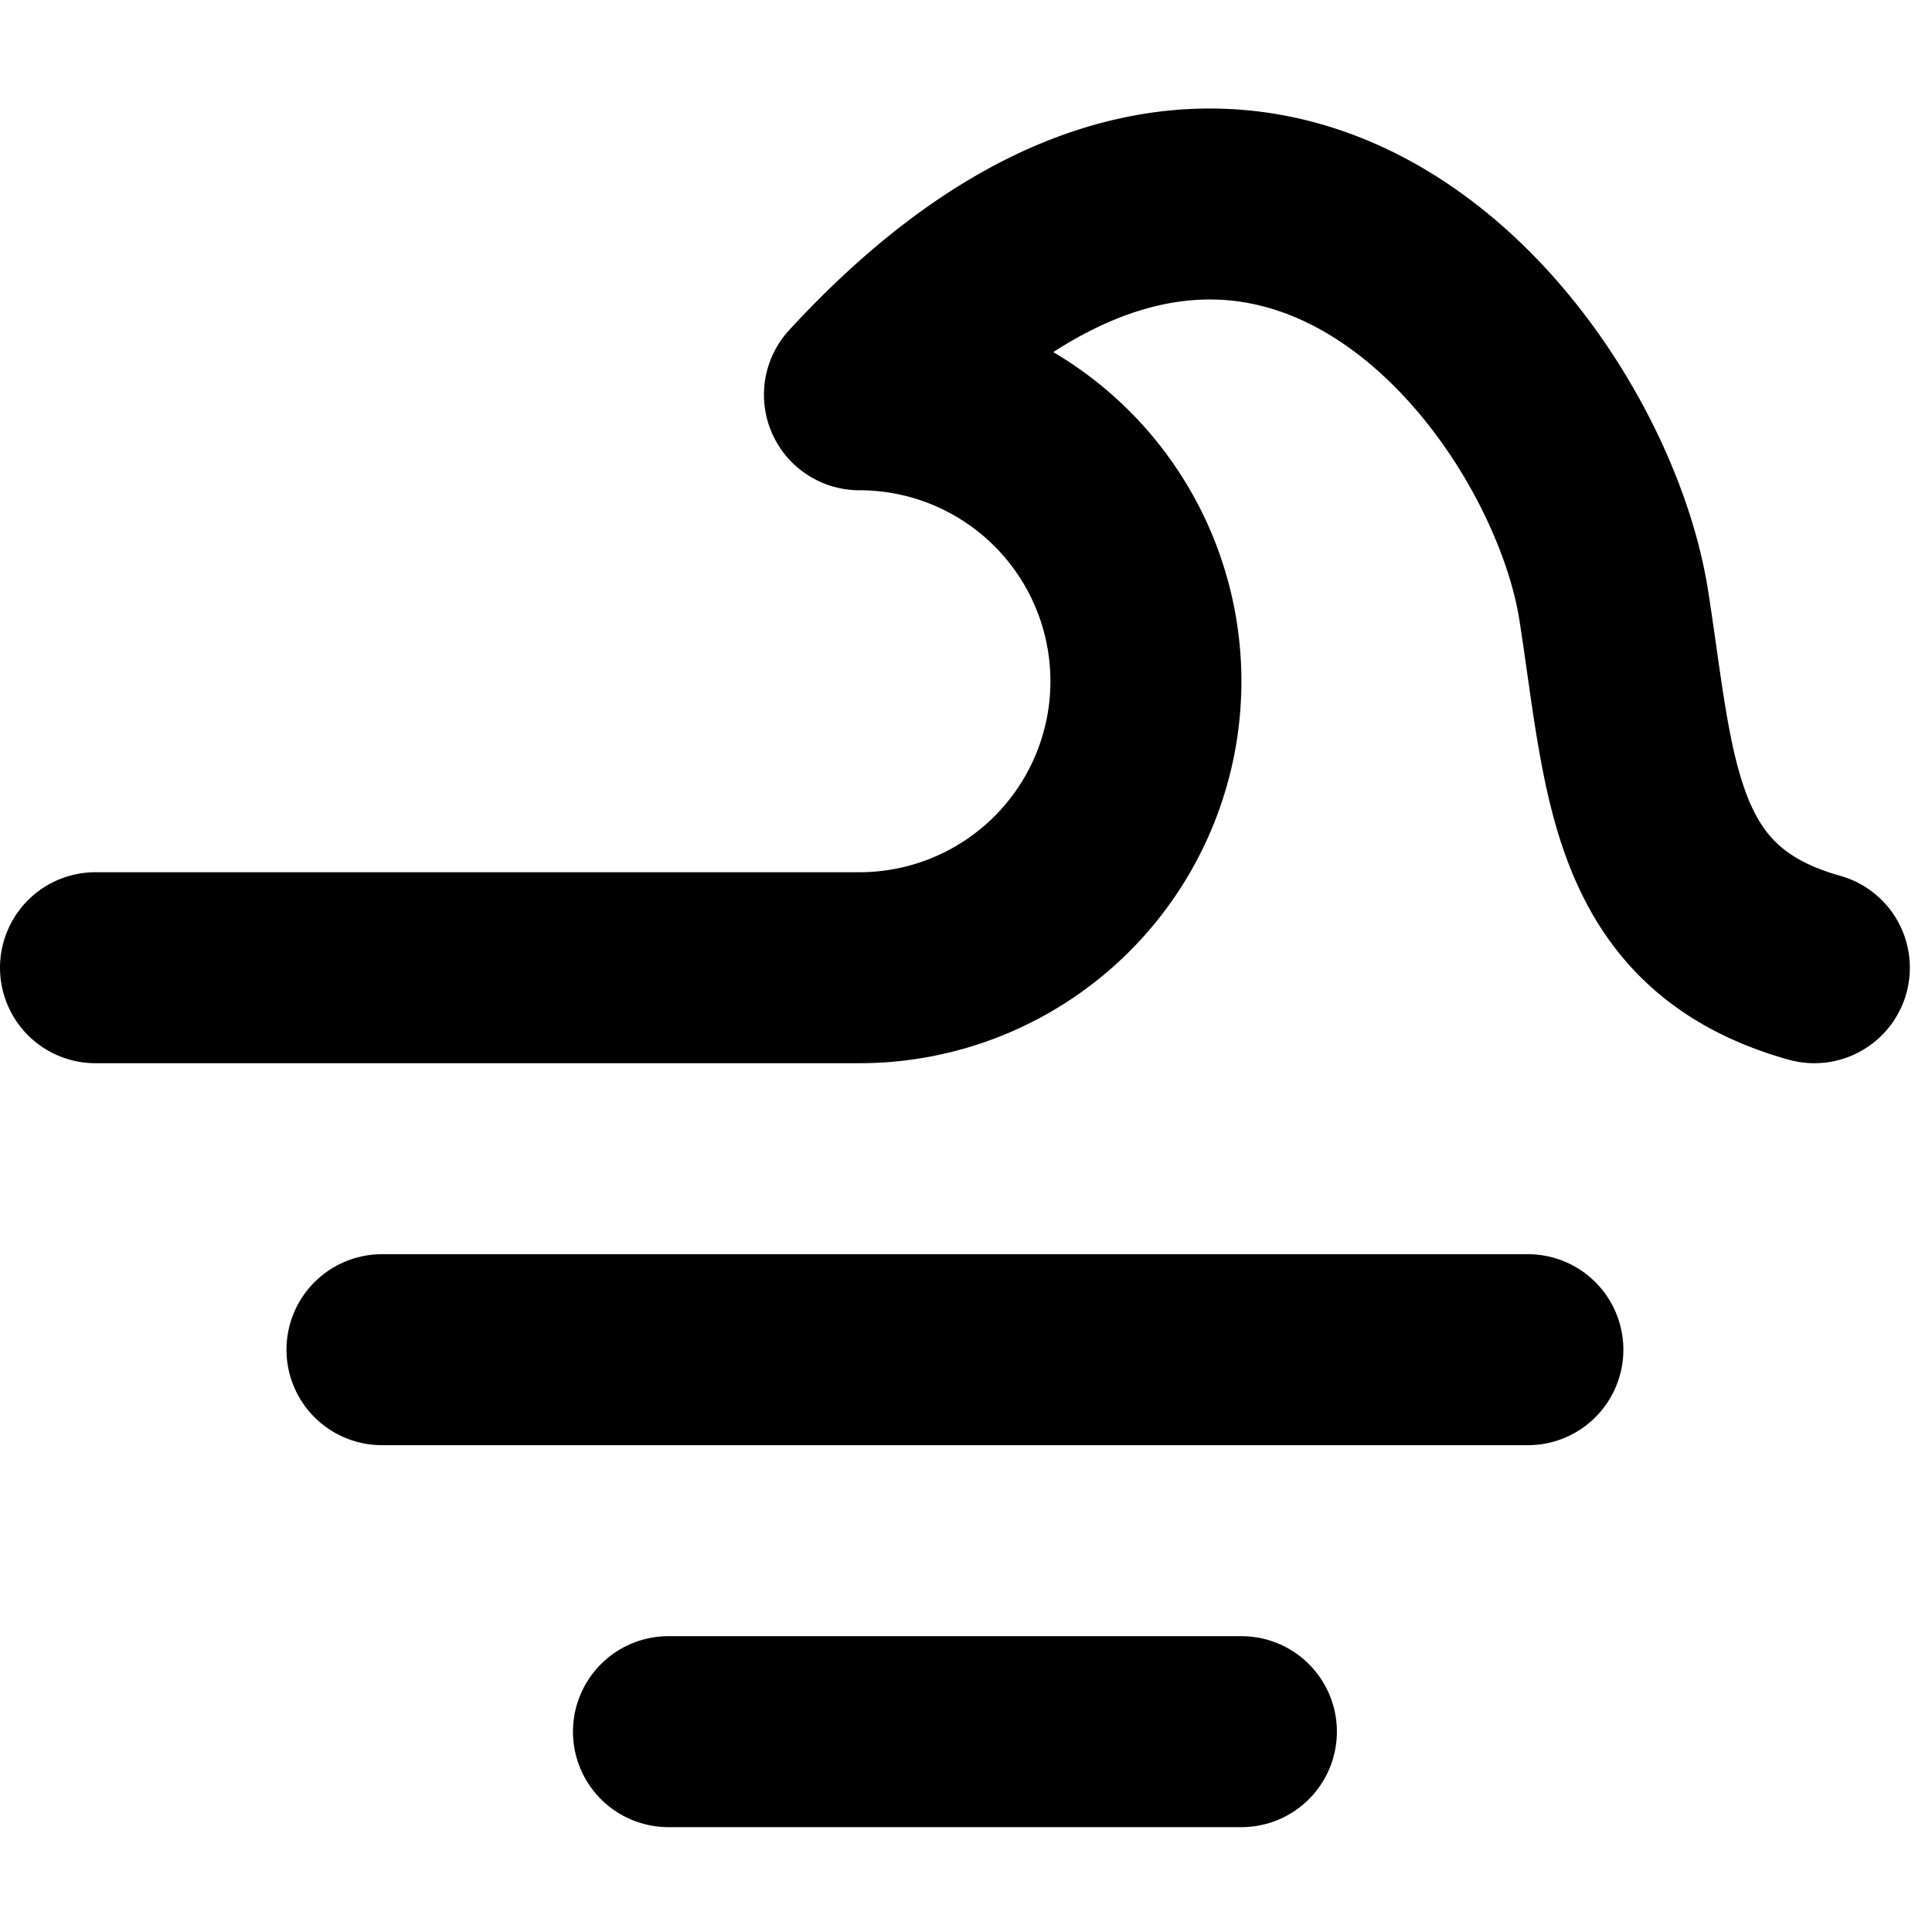
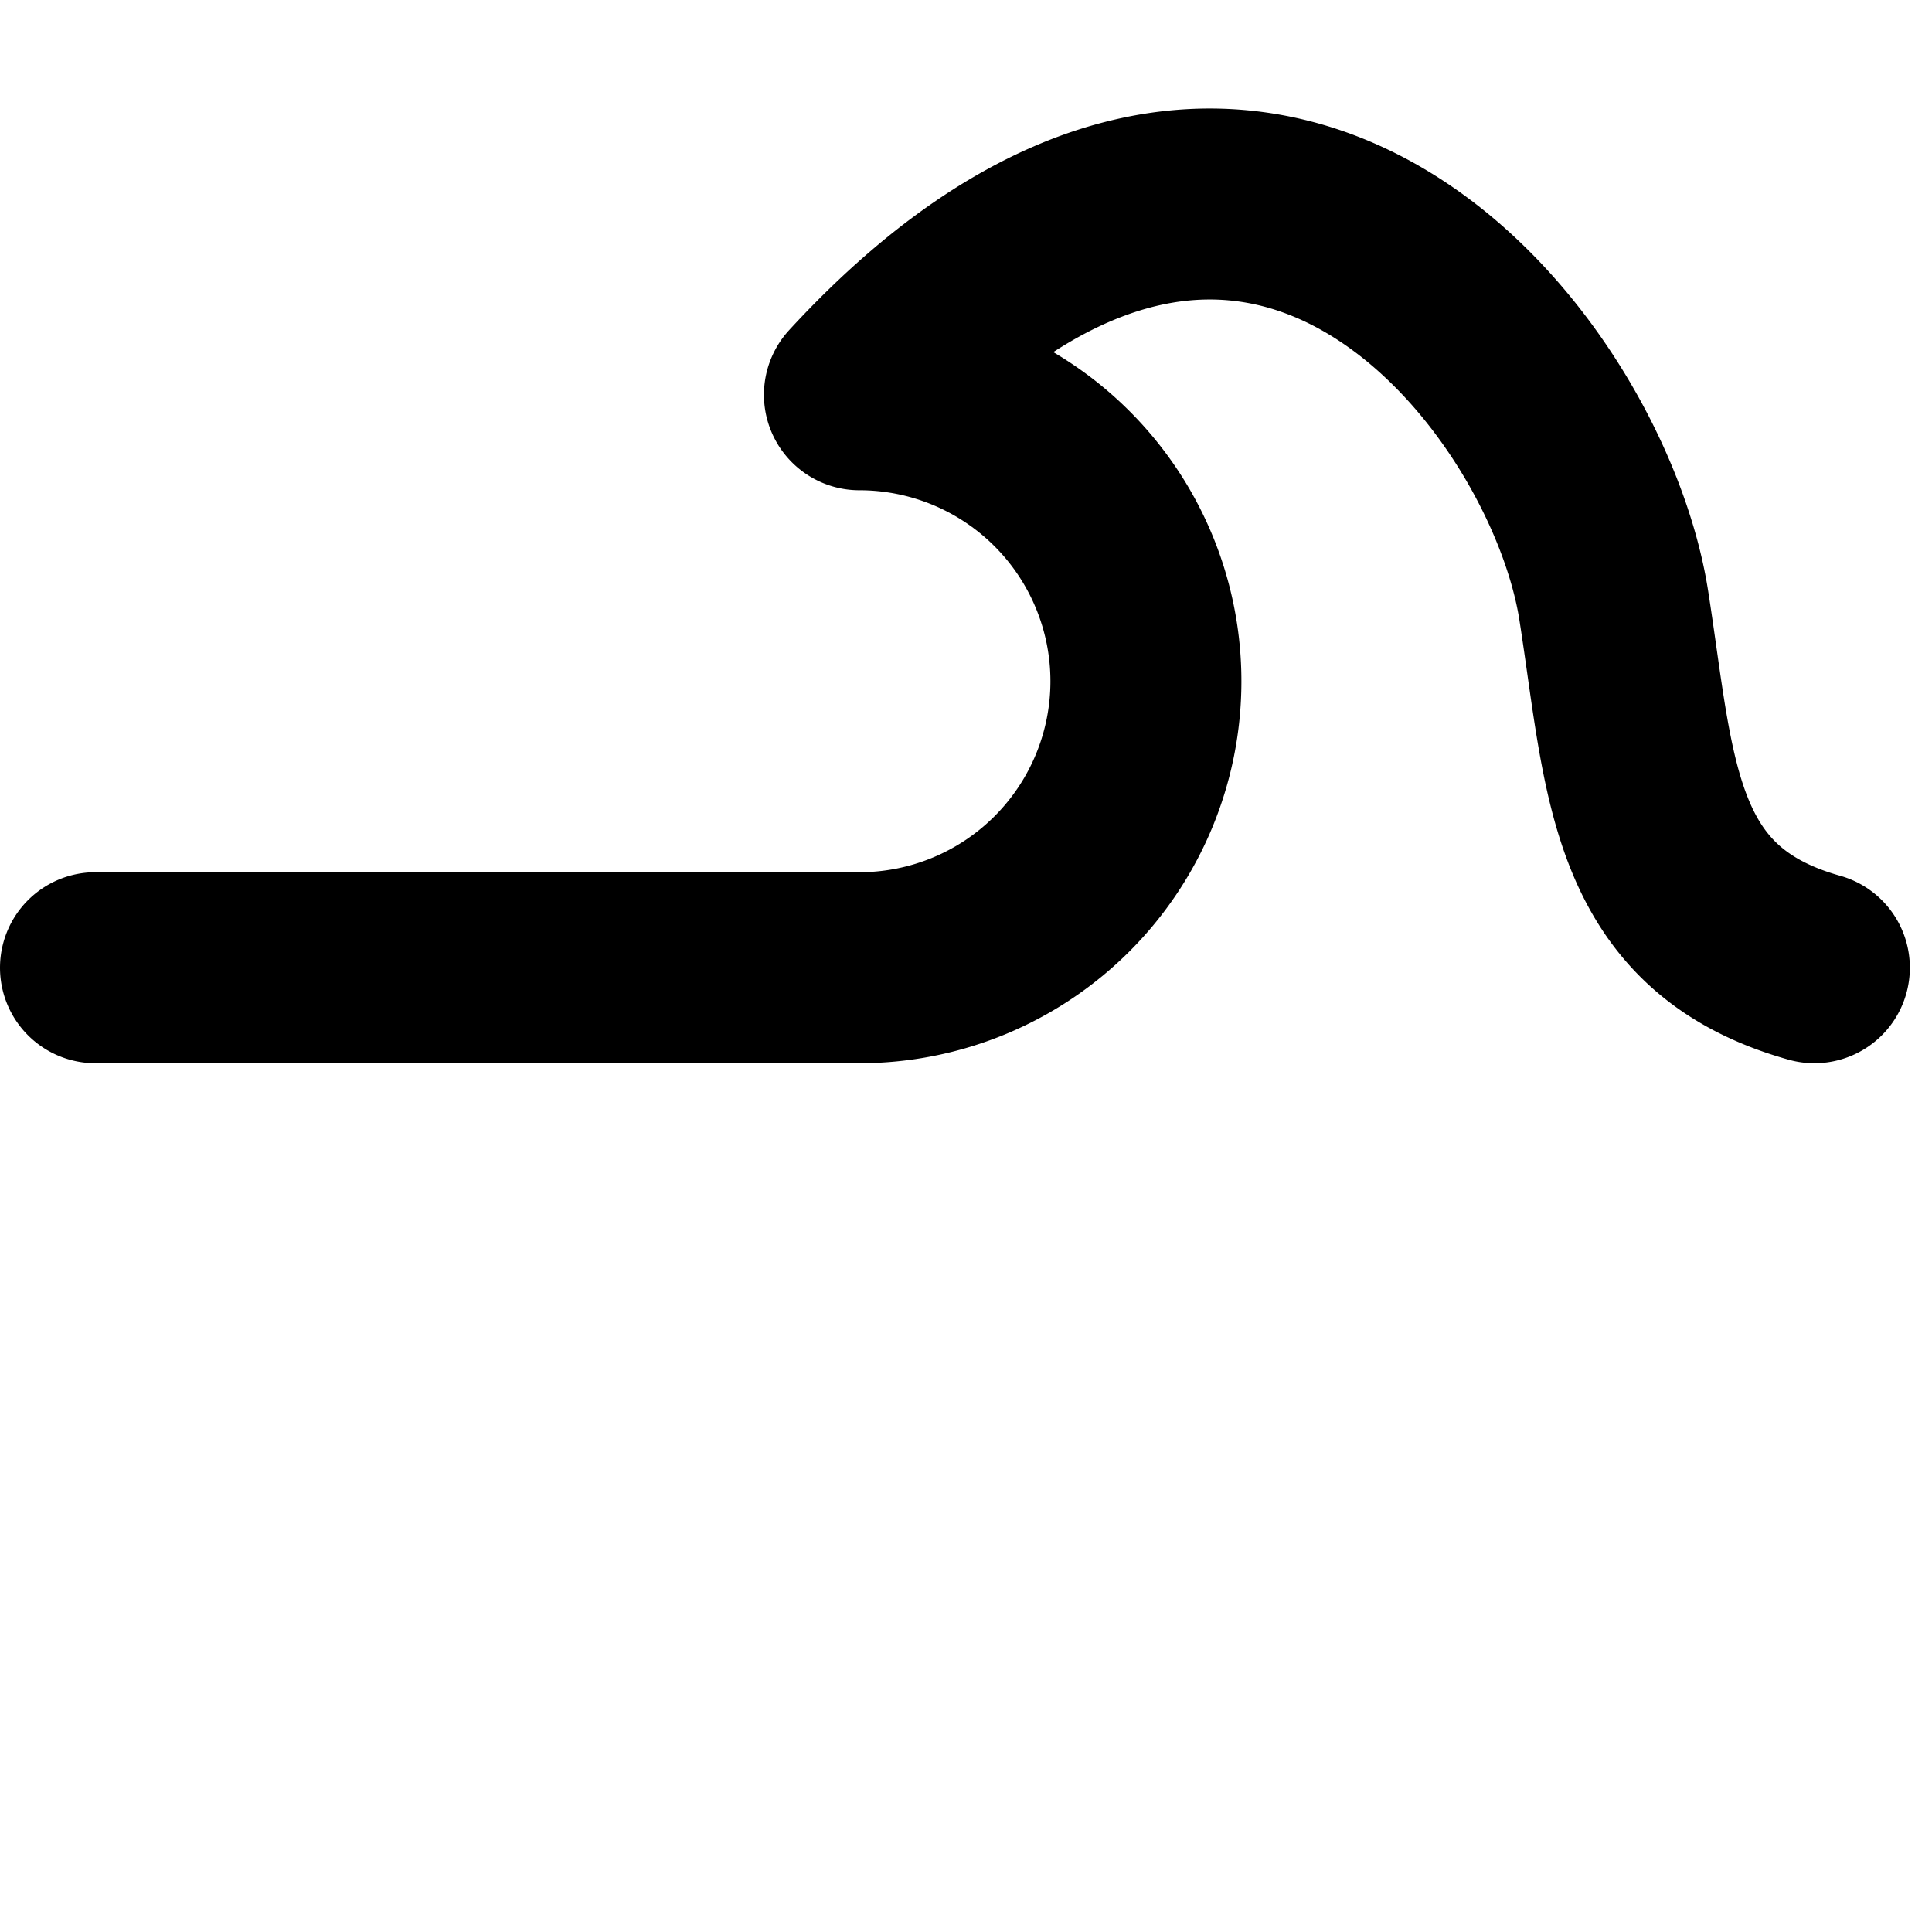
<svg xmlns="http://www.w3.org/2000/svg" width="800px" height="800px" viewBox="0 -1.09 20.232 20.232">
  <g id="ocean-2" transform="translate(-2 -2.956)">
-     <path id="primary" d="M9,20h6M6,16H18" fill="none" stroke="#000000" stroke-linecap="round" stroke-linejoin="round" stroke-width="2" />
    <path id="primary-2" data-name="primary" d="M21,12c-1.82-.51-1.82-2-2.1-3.79C18.52,5.76,15.19,1.45,11,6a3,3,0,0,1,3,3h0a3,3,0,0,1-3,3H3" fill="none" stroke="#000000" stroke-linecap="round" stroke-linejoin="round" stroke-width="2" />
  </g>
</svg>